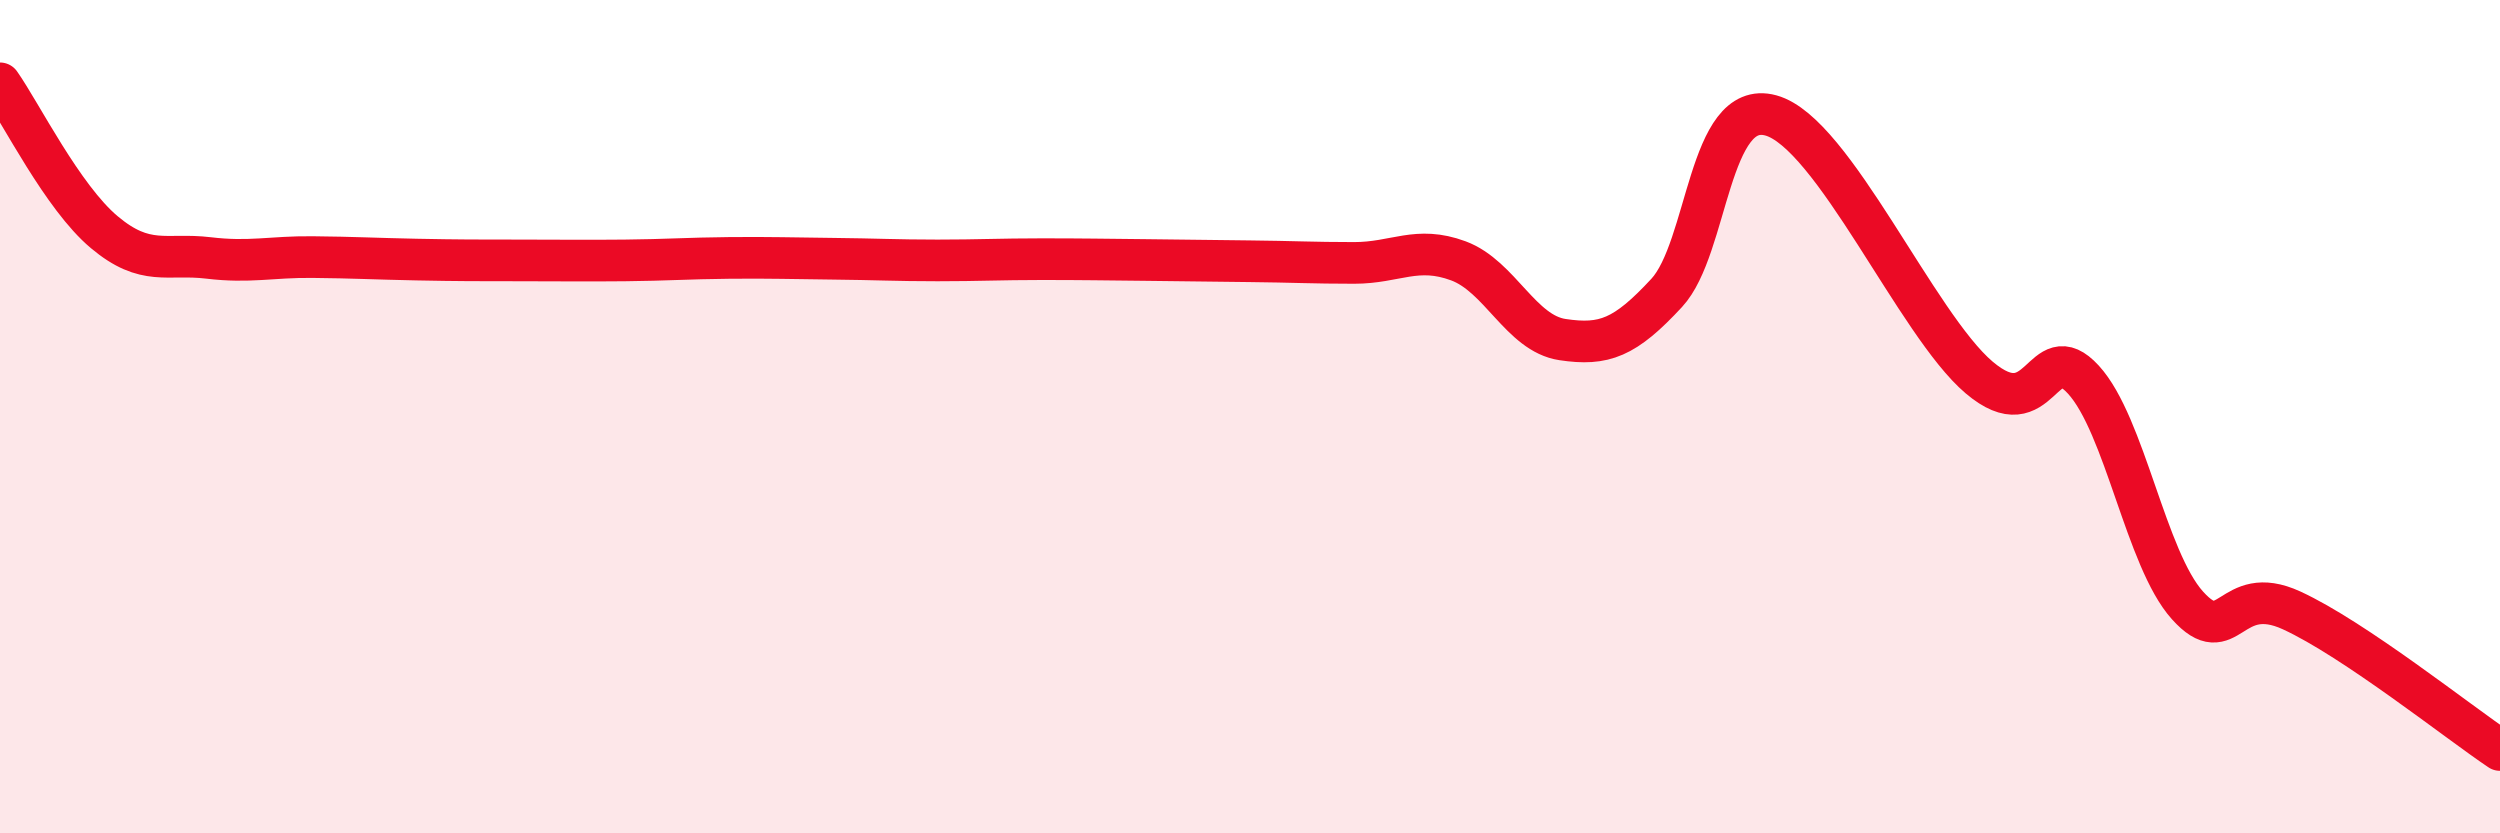
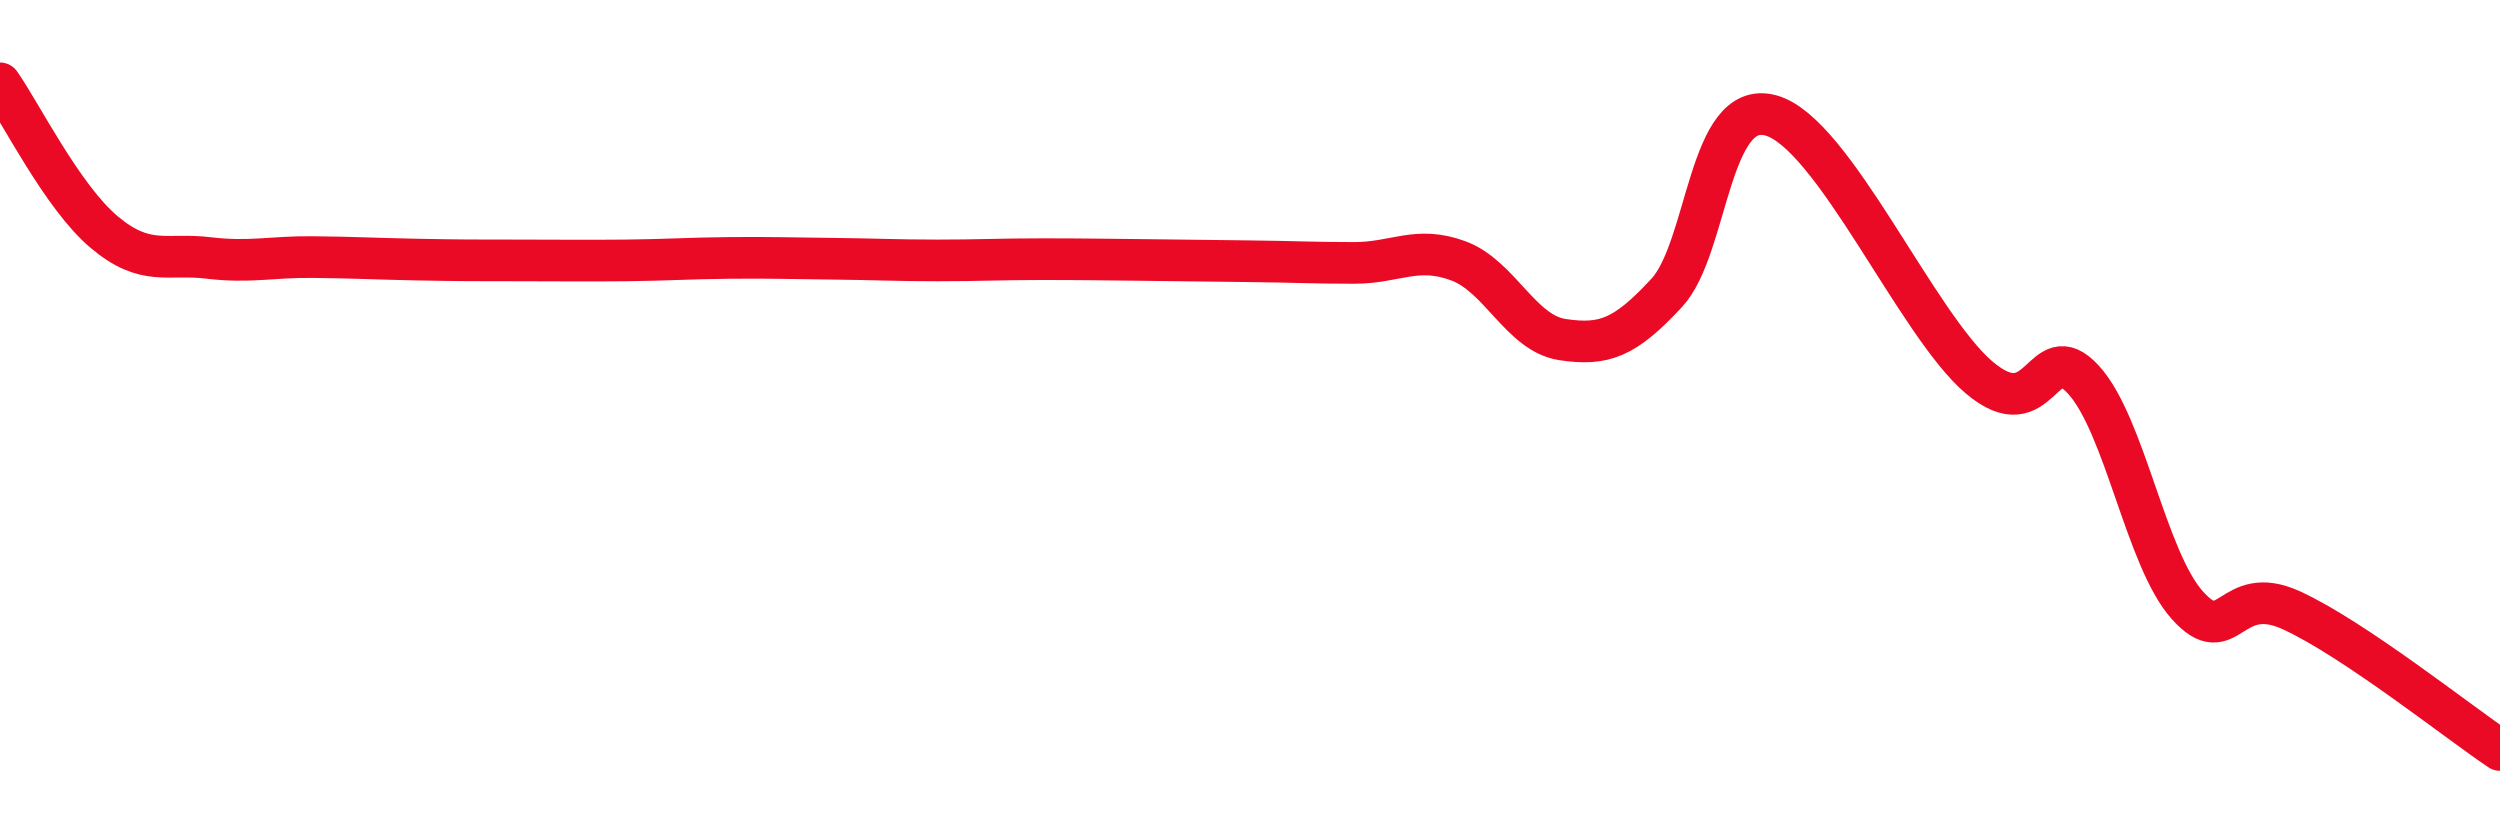
<svg xmlns="http://www.w3.org/2000/svg" width="60" height="20" viewBox="0 0 60 20">
-   <path d="M 0,2 C 0.5,2.71 1.5,4.73 2.5,5.57 C 3.5,6.41 4,6.07 5,6.19 C 6,6.31 6.5,6.16 7.5,6.17 C 8.5,6.18 9,6.21 10,6.23 C 11,6.25 11.5,6.25 12.5,6.25 C 13.5,6.25 14,6.26 15,6.25 C 16,6.24 16.5,6.2 17.5,6.19 C 18.5,6.18 19,6.2 20,6.21 C 21,6.22 21.5,6.25 22.5,6.25 C 23.5,6.25 24,6.22 25,6.22 C 26,6.22 26.5,6.23 27.5,6.24 C 28.5,6.25 29,6.26 30,6.27 C 31,6.28 31.5,6.31 32.5,6.31 C 33.5,6.31 34,5.89 35,6.26 C 36,6.63 36.5,8 37.5,8.15 C 38.5,8.3 39,8.11 40,7.03 C 41,5.95 41,2.36 42.5,2.77 C 44,3.18 46,7.79 47.5,9.06 C 49,10.33 49,8.02 50,9.11 C 51,10.2 51.5,13.42 52.5,14.53 C 53.5,15.64 53.5,13.96 55,14.65 C 56.5,15.34 59,17.33 60,18L60 20L0 20Z" fill="#EB0A25" opacity="0.1" stroke-linecap="round" stroke-linejoin="round" />
  <path d="M 0,2 C 0.5,2.71 1.5,4.73 2.5,5.57 C 3.5,6.41 4,6.07 5,6.19 C 6,6.31 6.5,6.16 7.5,6.17 C 8.5,6.18 9,6.21 10,6.23 C 11,6.25 11.5,6.25 12.5,6.25 C 13.5,6.25 14,6.26 15,6.25 C 16,6.24 16.5,6.2 17.5,6.19 C 18.5,6.18 19,6.2 20,6.21 C 21,6.22 21.5,6.25 22.5,6.25 C 23.5,6.25 24,6.22 25,6.22 C 26,6.22 26.5,6.23 27.5,6.24 C 28.5,6.25 29,6.26 30,6.27 C 31,6.28 31.5,6.31 32.5,6.31 C 33.5,6.31 34,5.89 35,6.26 C 36,6.63 36.5,8 37.5,8.15 C 38.5,8.3 39,8.11 40,7.03 C 41,5.95 41,2.36 42.5,2.77 C 44,3.18 46,7.79 47.5,9.06 C 49,10.33 49,8.02 50,9.11 C 51,10.2 51.5,13.42 52.5,14.53 C 53.5,15.64 53.5,13.96 55,14.65 C 56.5,15.34 59,17.33 60,18" stroke="#EB0A25" stroke-width="1" fill="none" stroke-linecap="round" stroke-linejoin="round" />
</svg>